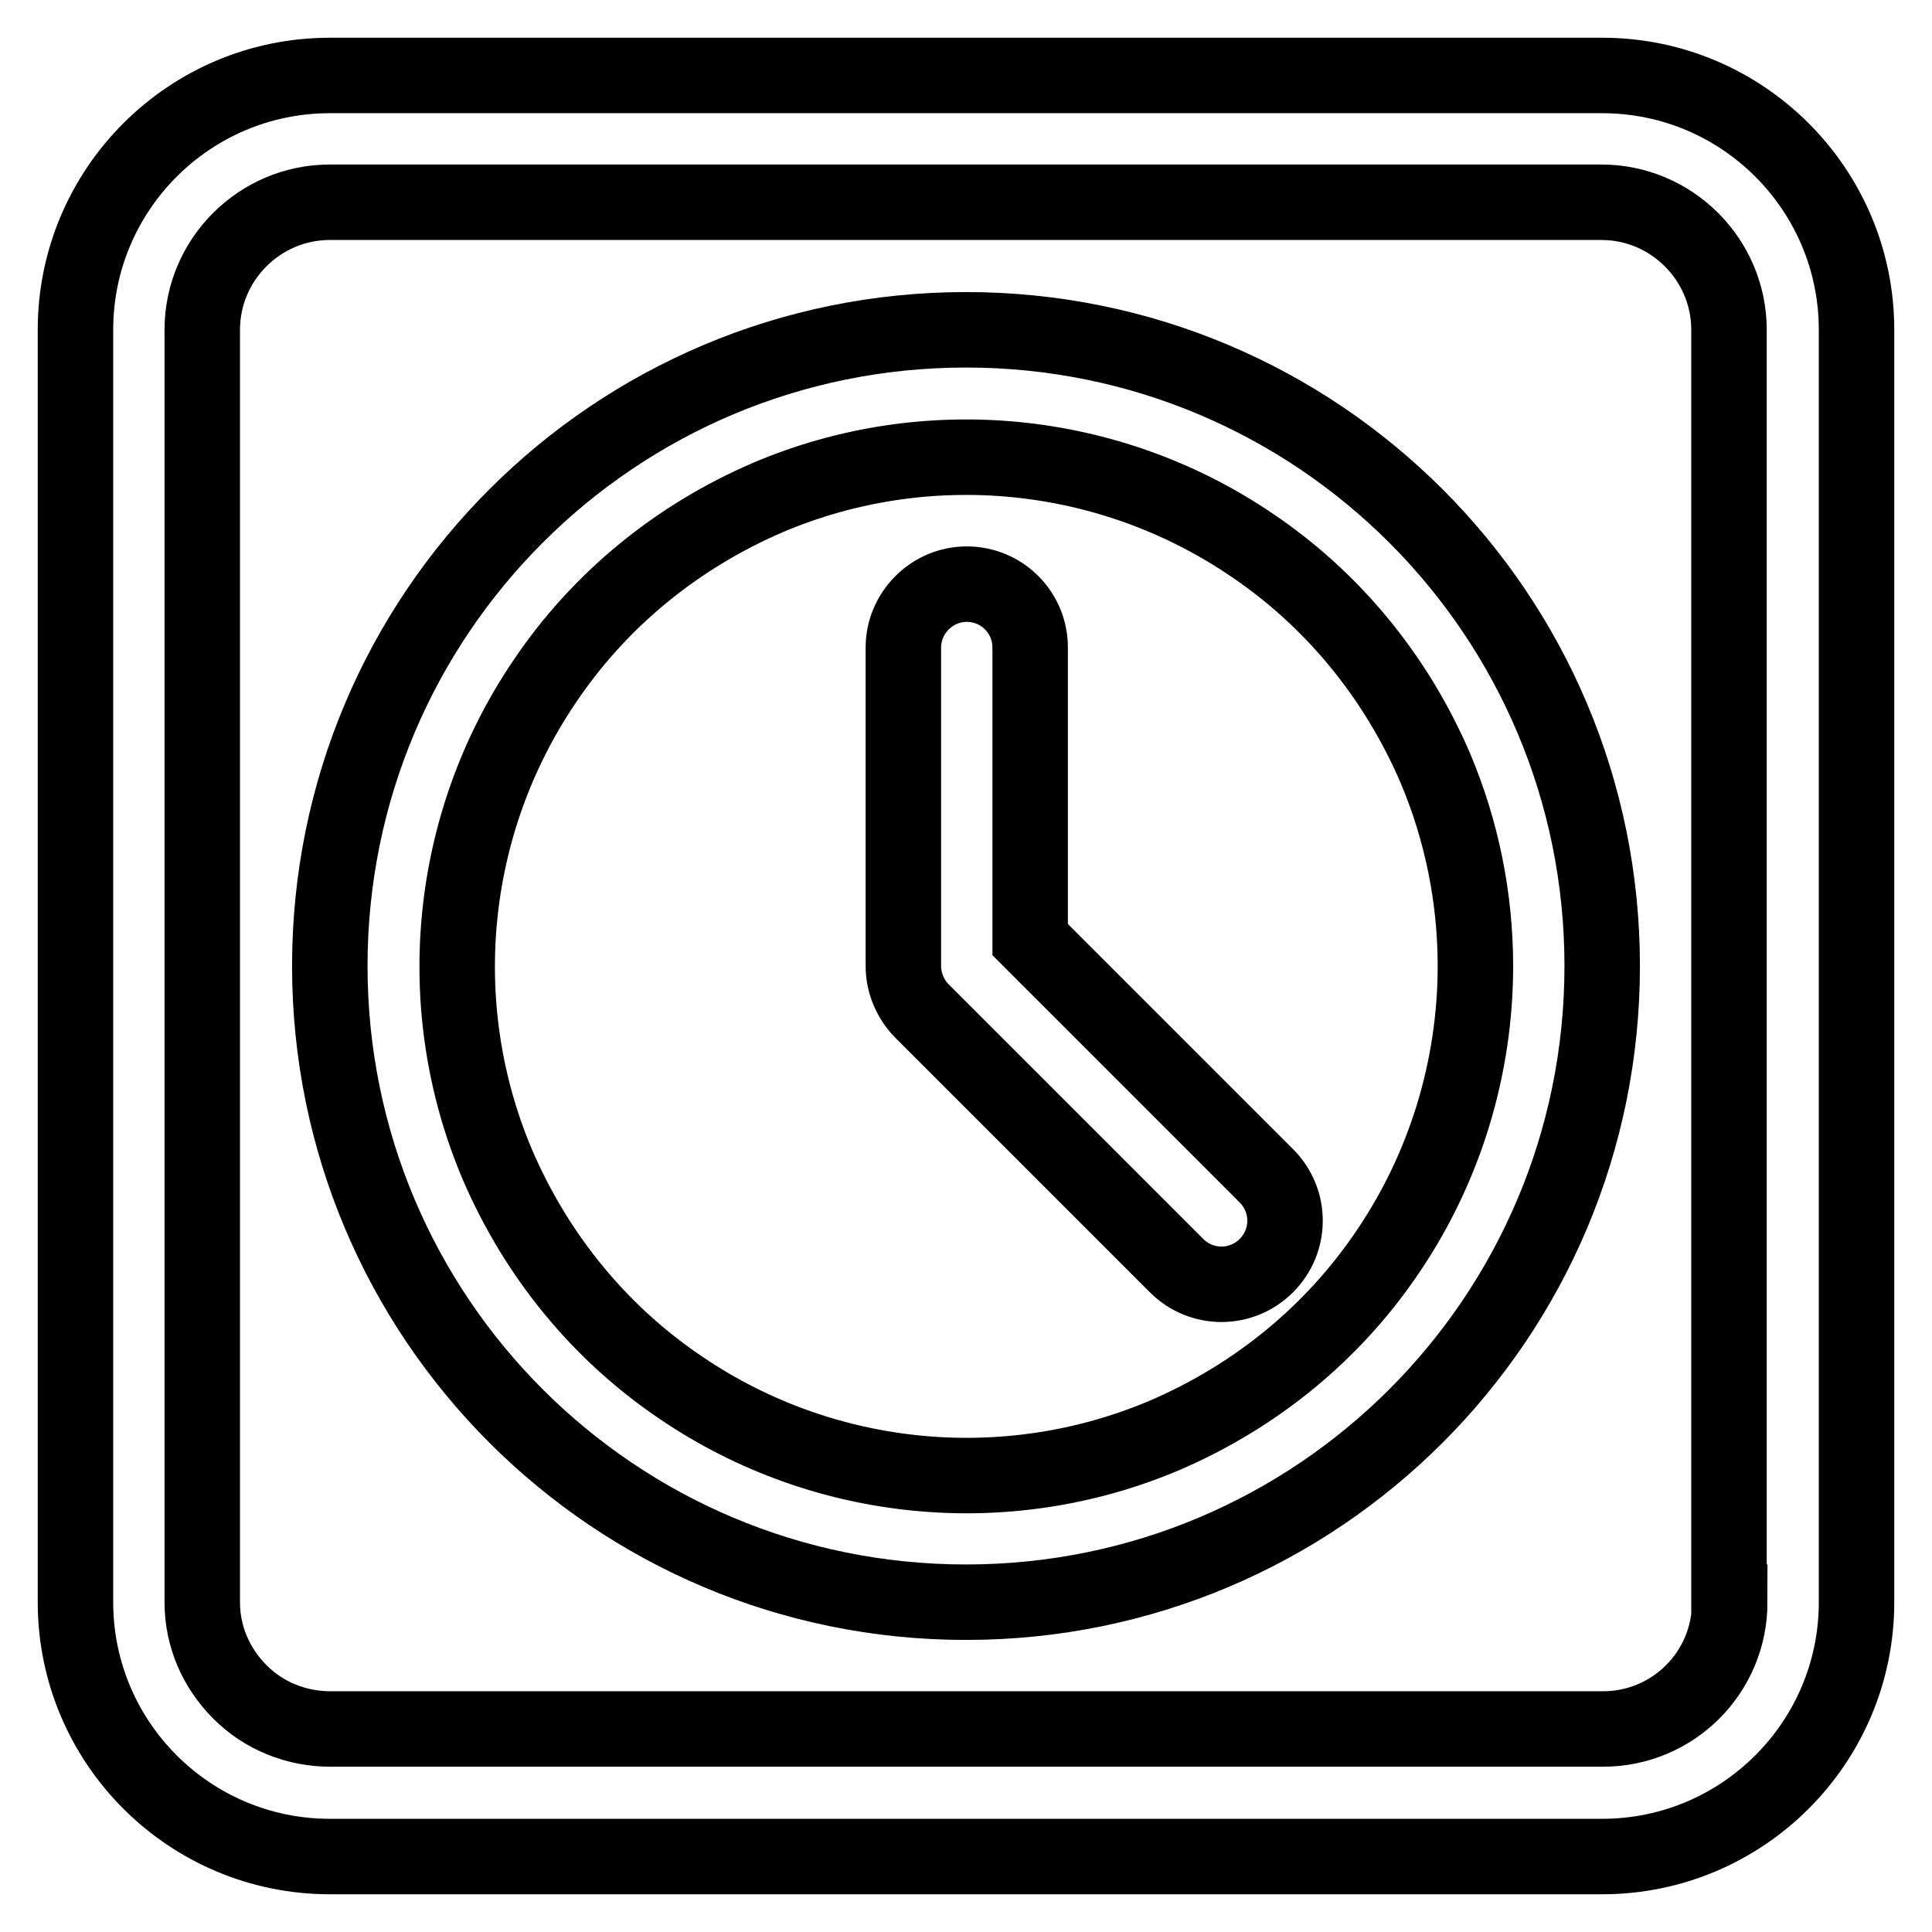
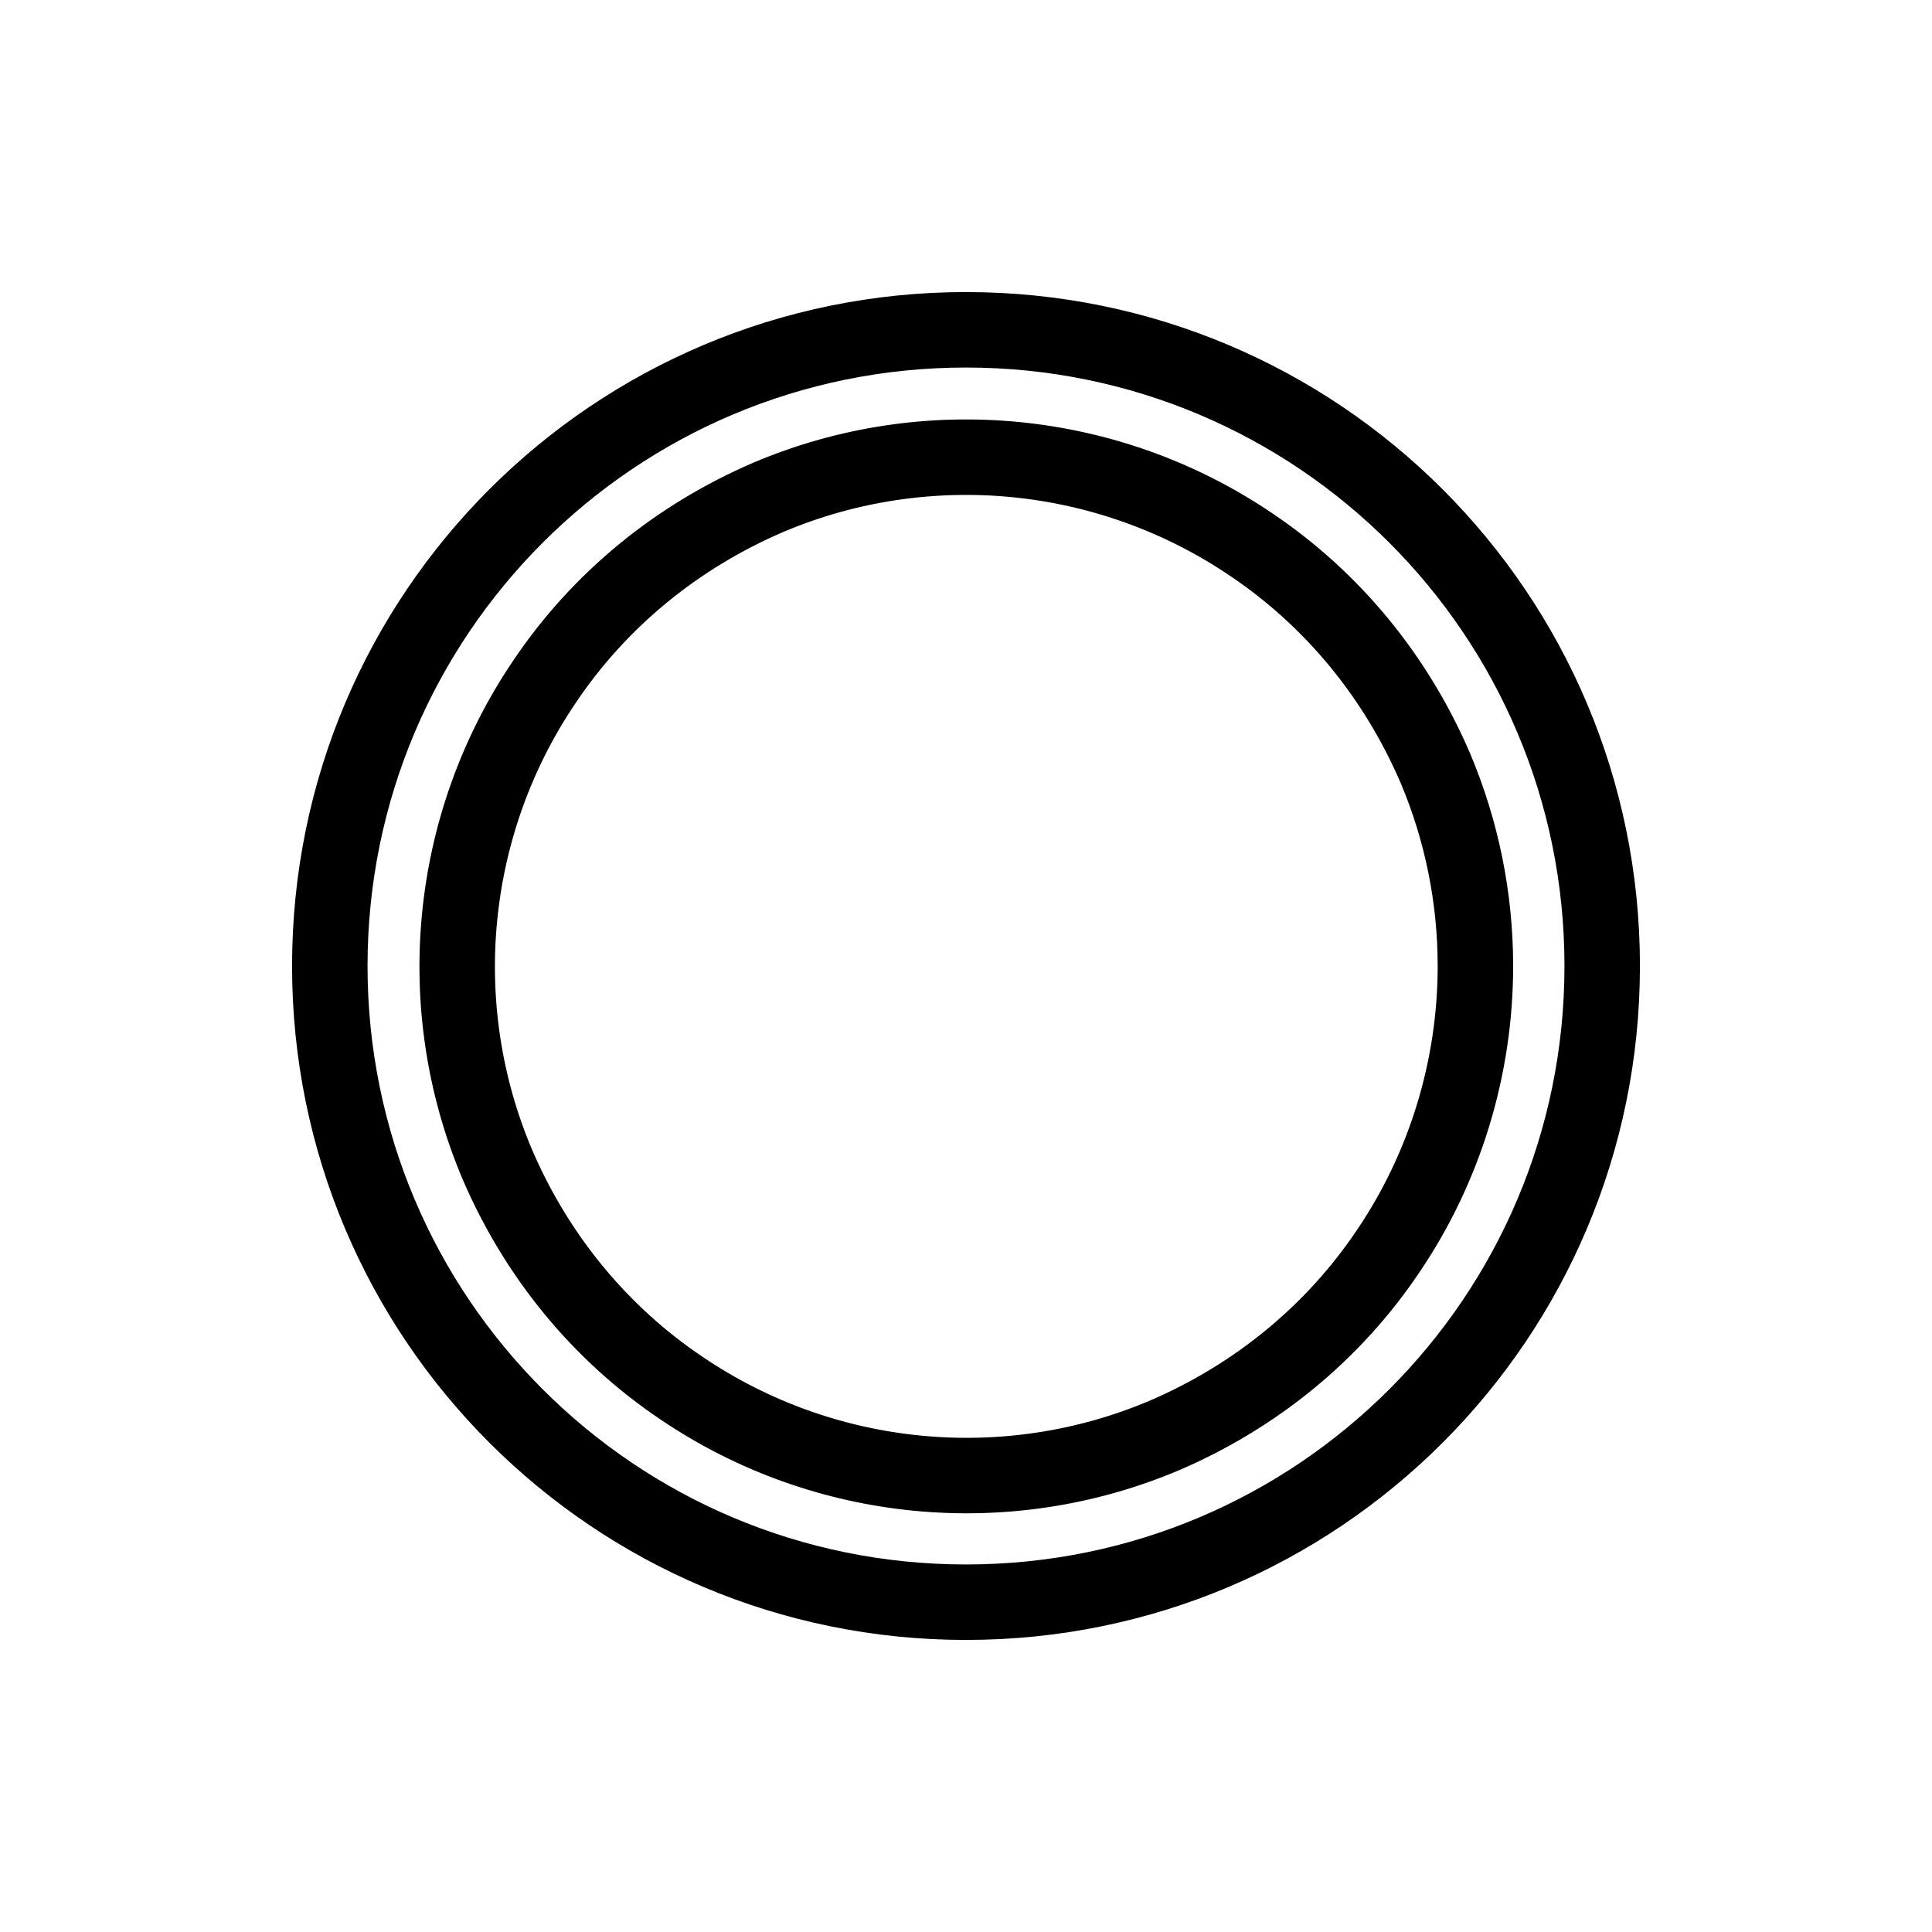
<svg xmlns="http://www.w3.org/2000/svg" version="1.1" x="0px" y="0px" viewBox="0 0 256 256" enable-background="new 0 0 256 256" xml:space="preserve">
  <g>
-     <path stroke-width="10" fill-opacity="0" stroke="#000000" d="M246,43.7c0-18.6-15.1-33.7-33.7-33.7H43.7C25.1,10,10,25.1,10,43.7v168.6c0,18.6,15.1,33.7,33.7,33.7 h168.6c18.6,0,33.7-15.1,33.7-33.7V43.7z M229.2,212.3c0,9.3-7.5,16.8-16.8,16.8c0,0,0,0,0,0H43.8c-4.5,0-8.8-1.7-12-4.9 s-5-7.4-5-11.9V43.7c0-9.3,7.6-16.9,16.9-16.9h168.5c9.3,0,16.9,7.6,16.9,16.9c0,0,0,0,0,0V212.3L229.2,212.3z" />
    <path stroke-width="10" fill-opacity="0" stroke="#000000" d="M128,43.7c-46.6,0-84.3,37.7-84.3,84.3s37.7,84.3,84.3,84.3c46.6,0,84.3-37.7,84.3-84.3 S174.6,43.7,128,43.7L128,43.7z M195.5,128c0,13.4-4,26.6-11.5,37.7c-7.3,10.9-17.6,19.3-29.7,24.5c-21,8.9-45.1,6.5-63.9-6.2 c-10.9-7.3-19.3-17.6-24.5-29.7c-8.9-21-6.5-45.1,6.2-63.9c7.3-10.9,17.6-19.3,29.7-24.5c21-8.9,45.1-6.5,63.9,6.2 c10.9,7.3,19.3,17.6,24.5,29.7C193.7,110.1,195.5,119,195.5,128L195.5,128z" />
-     <path stroke-width="10" fill-opacity="0" stroke="#000000" d="M136.5,124.5V85.8c0-4.7-3.8-8.4-8.4-8.4s-8.4,3.8-8.4,8.4V128c0,2.2,0.9,4.4,2.5,6l33.7,33.7 c3.3,3.3,8.6,3.3,11.9,0c3.3-3.3,3.3-8.6,0-11.9l0,0L136.5,124.5z" />
  </g>
</svg>